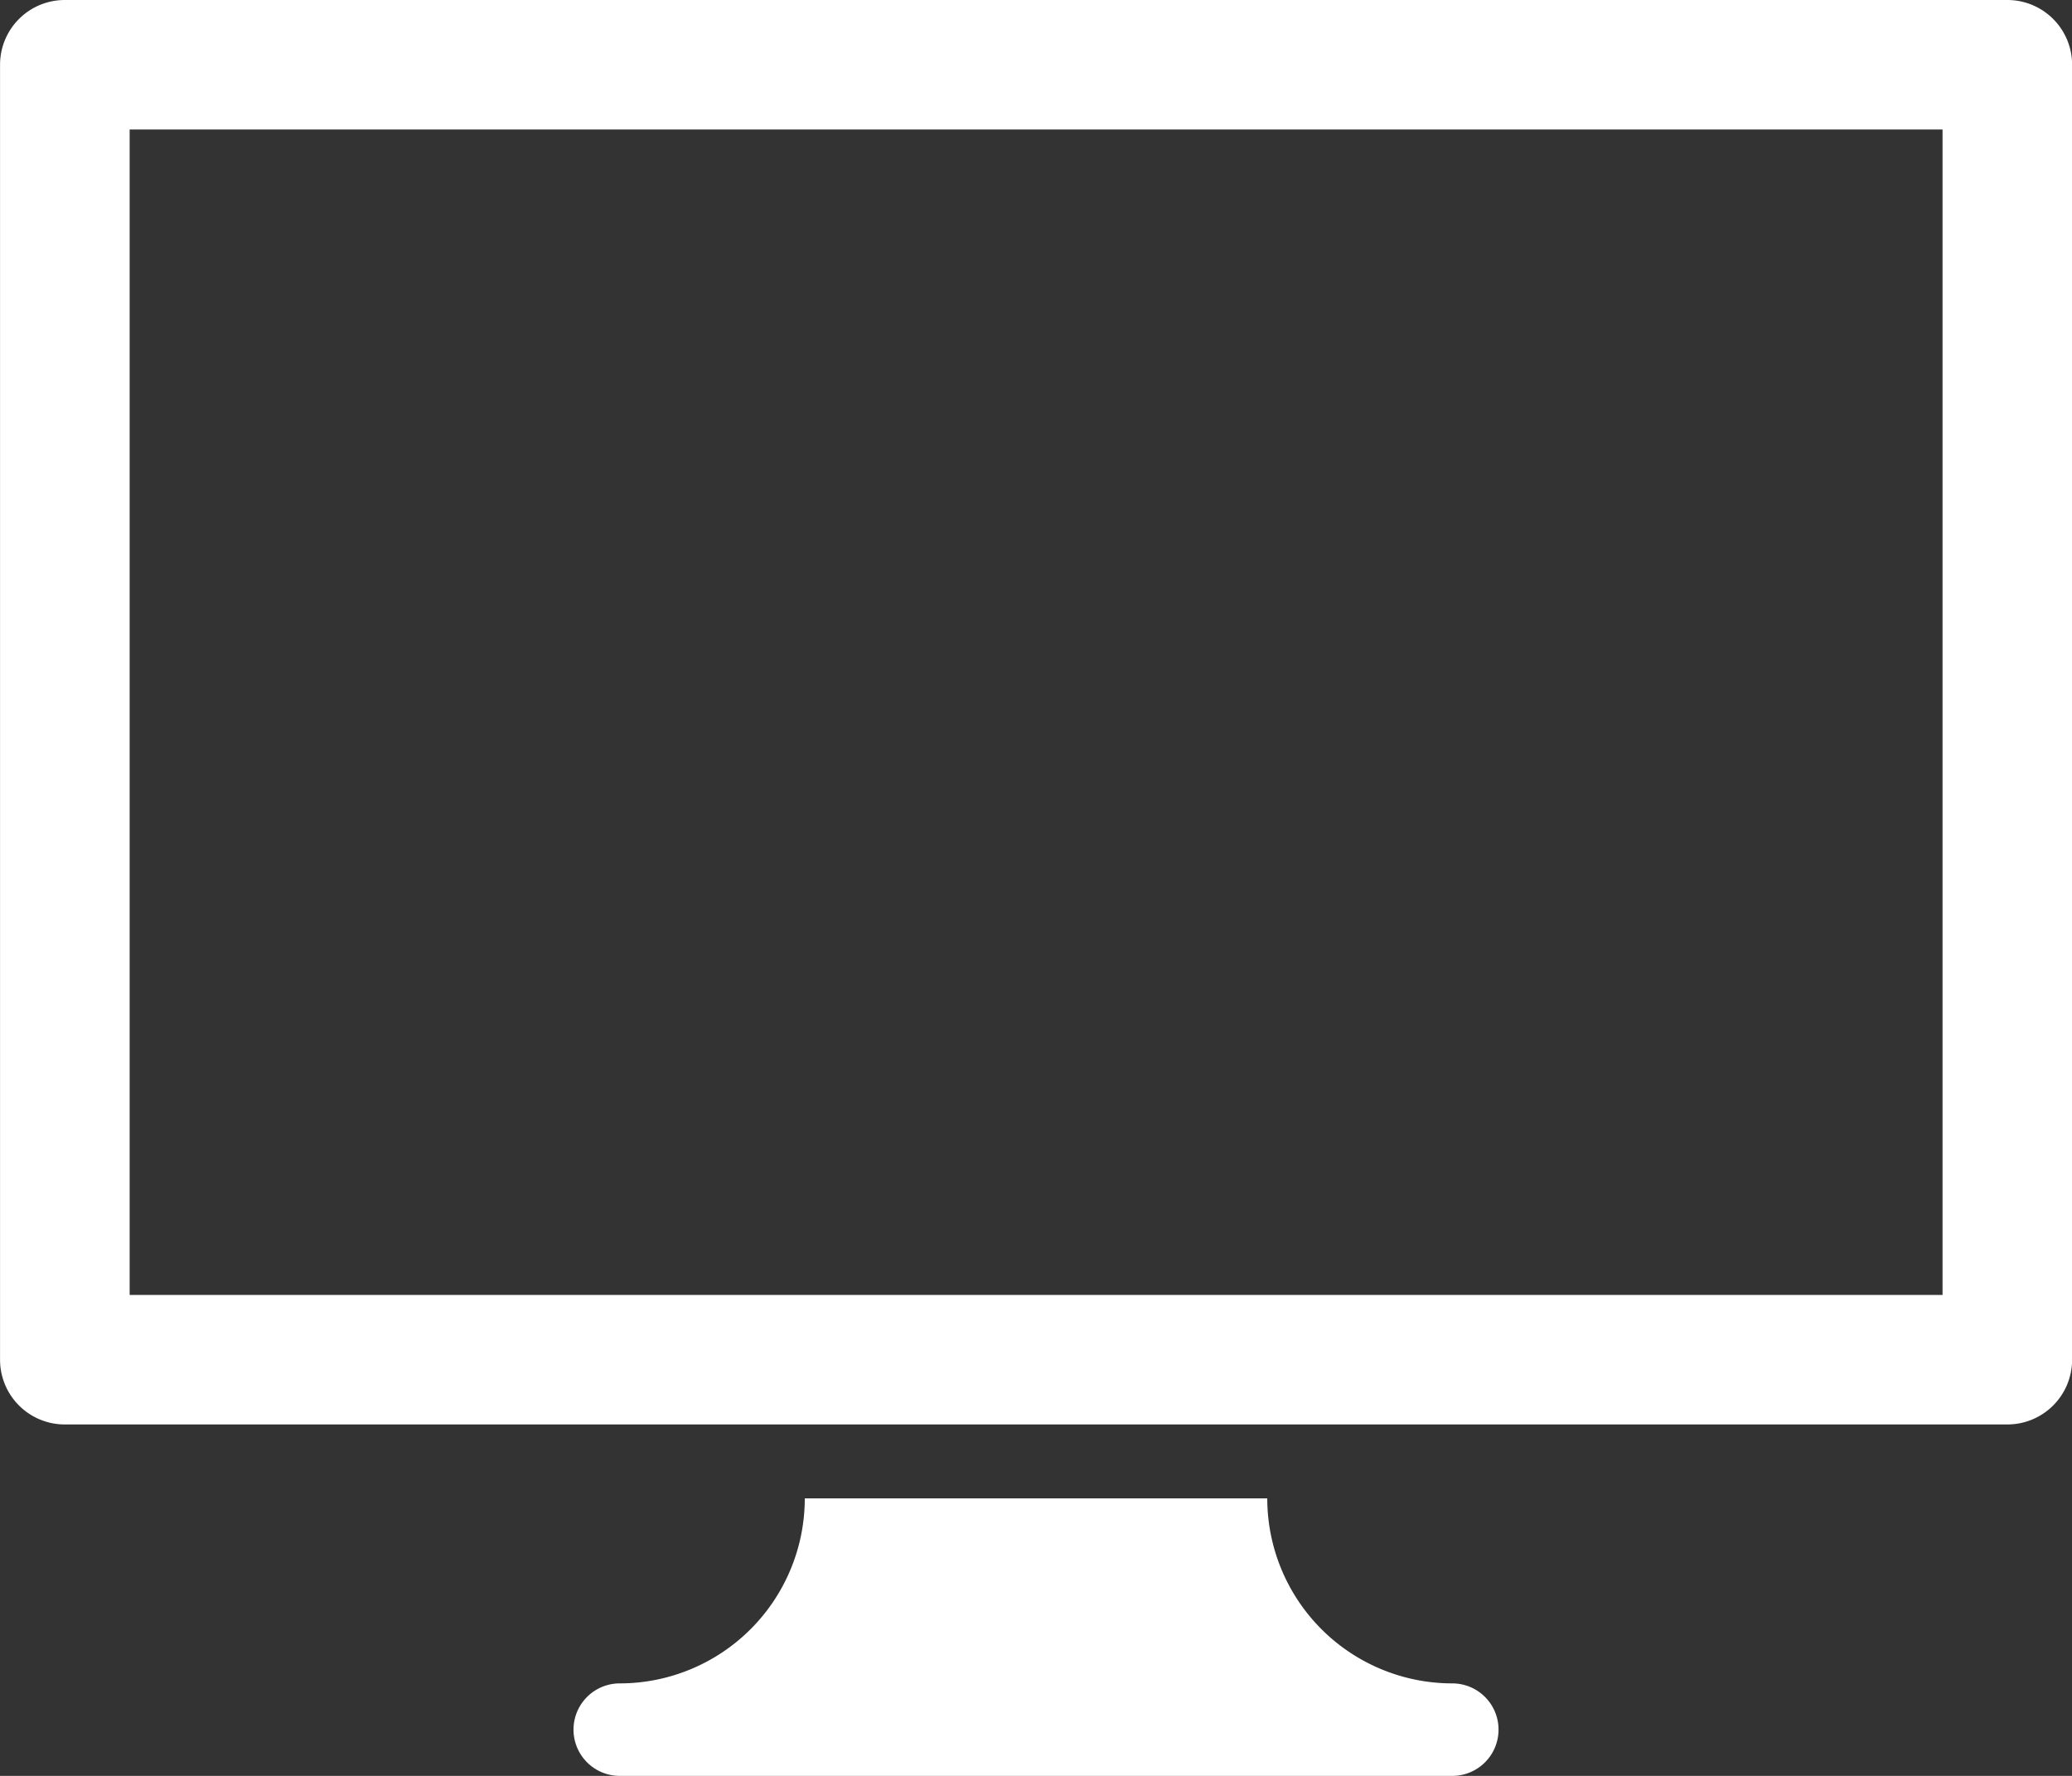
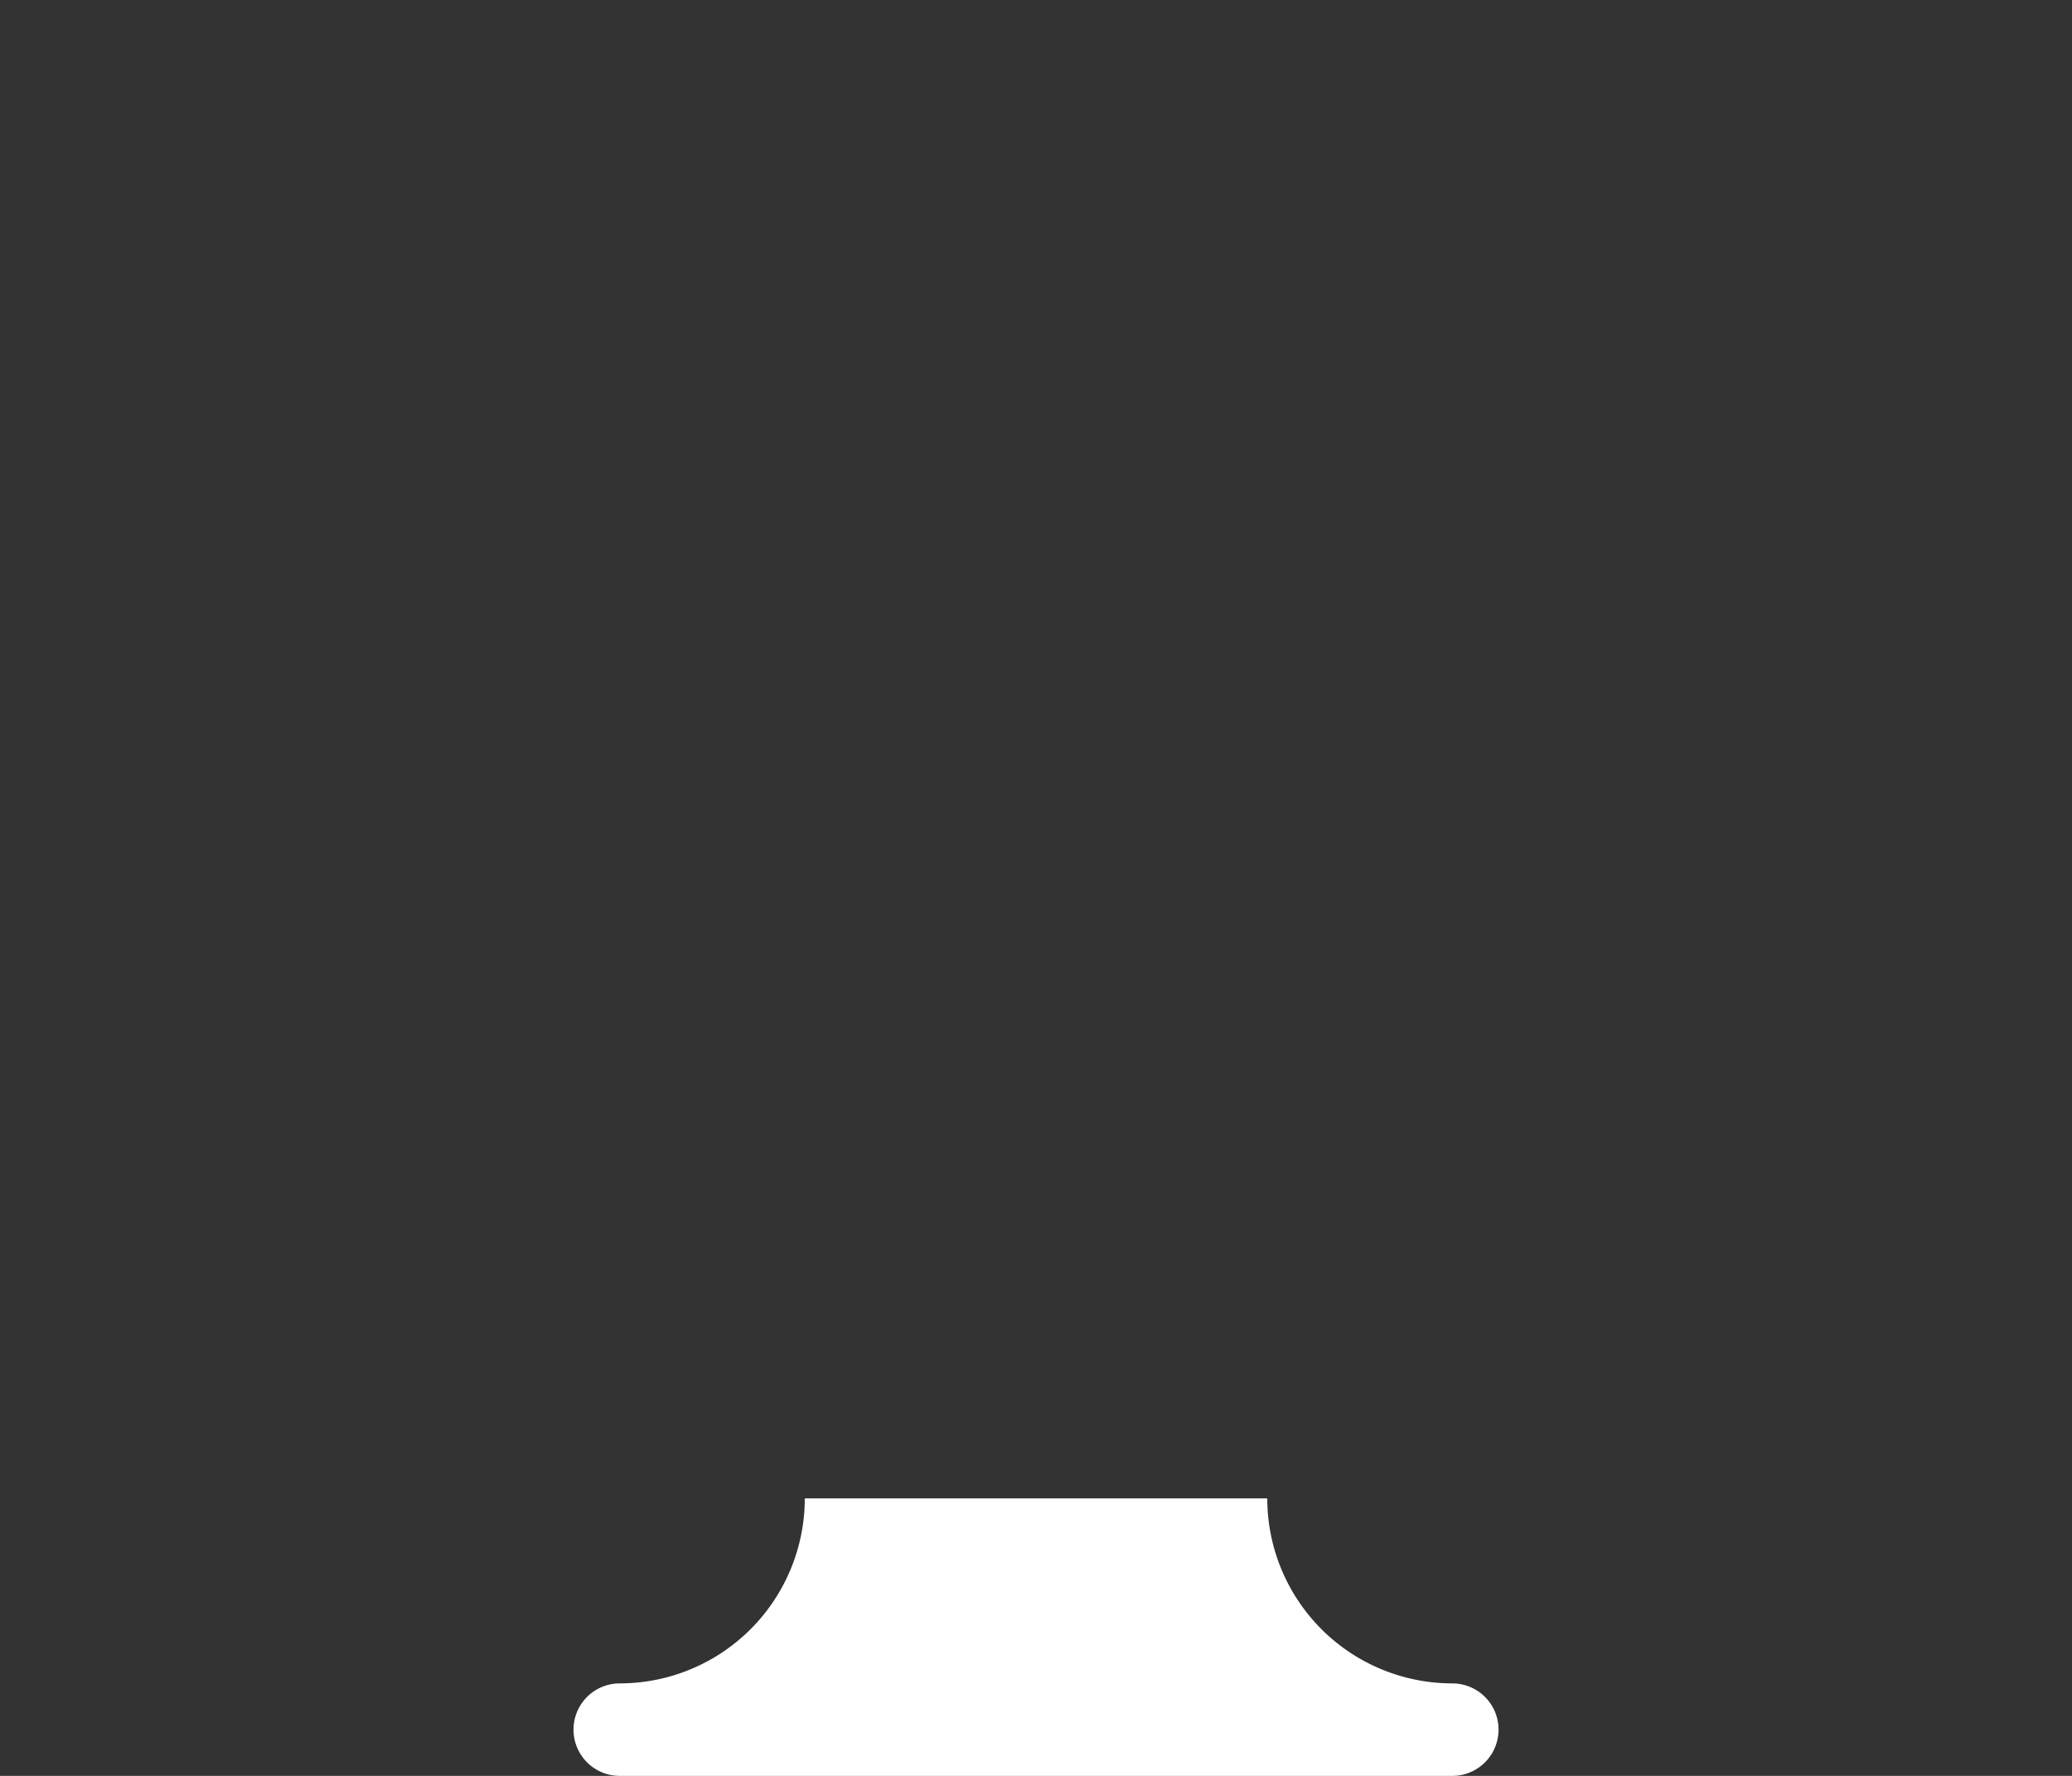
<svg xmlns="http://www.w3.org/2000/svg" width="42.288" height="36.247" viewBox="0 0 42.288 36.247">
  <rect x="0" y="0" width="42.288" height="36.247" fill="#333333" stroke="none" />
  <g id="noun_desktop_2876471" transform="translate(-41.855 -6.8)">
-     <path id="Tracé_4" data-name="Tracé 4" d="M45.767,6.8H6.122A1.321,1.321,0,0,0,4.8,8.122v26.43a1.321,1.321,0,0,0,1.322,1.322H45.767a1.321,1.321,0,0,0,1.322-1.322V8.122A1.321,1.321,0,0,0,45.767,6.8ZM44.445,33.23h-37V9.443h37Z" transform="translate(37.056 0)" fill="#fff" />
    <path id="Tracé_5" data-name="Tracé 5" d="M28.935,26.776A3.777,3.777,0,0,1,25.159,23H15.72a3.777,3.777,0,0,1-3.776,3.776.944.944,0,1,0,0,1.888H28.935a.944.944,0,1,0,0-1.888Z" transform="translate(42.56 14.383)" fill="#fff" />
  </g>
</svg>